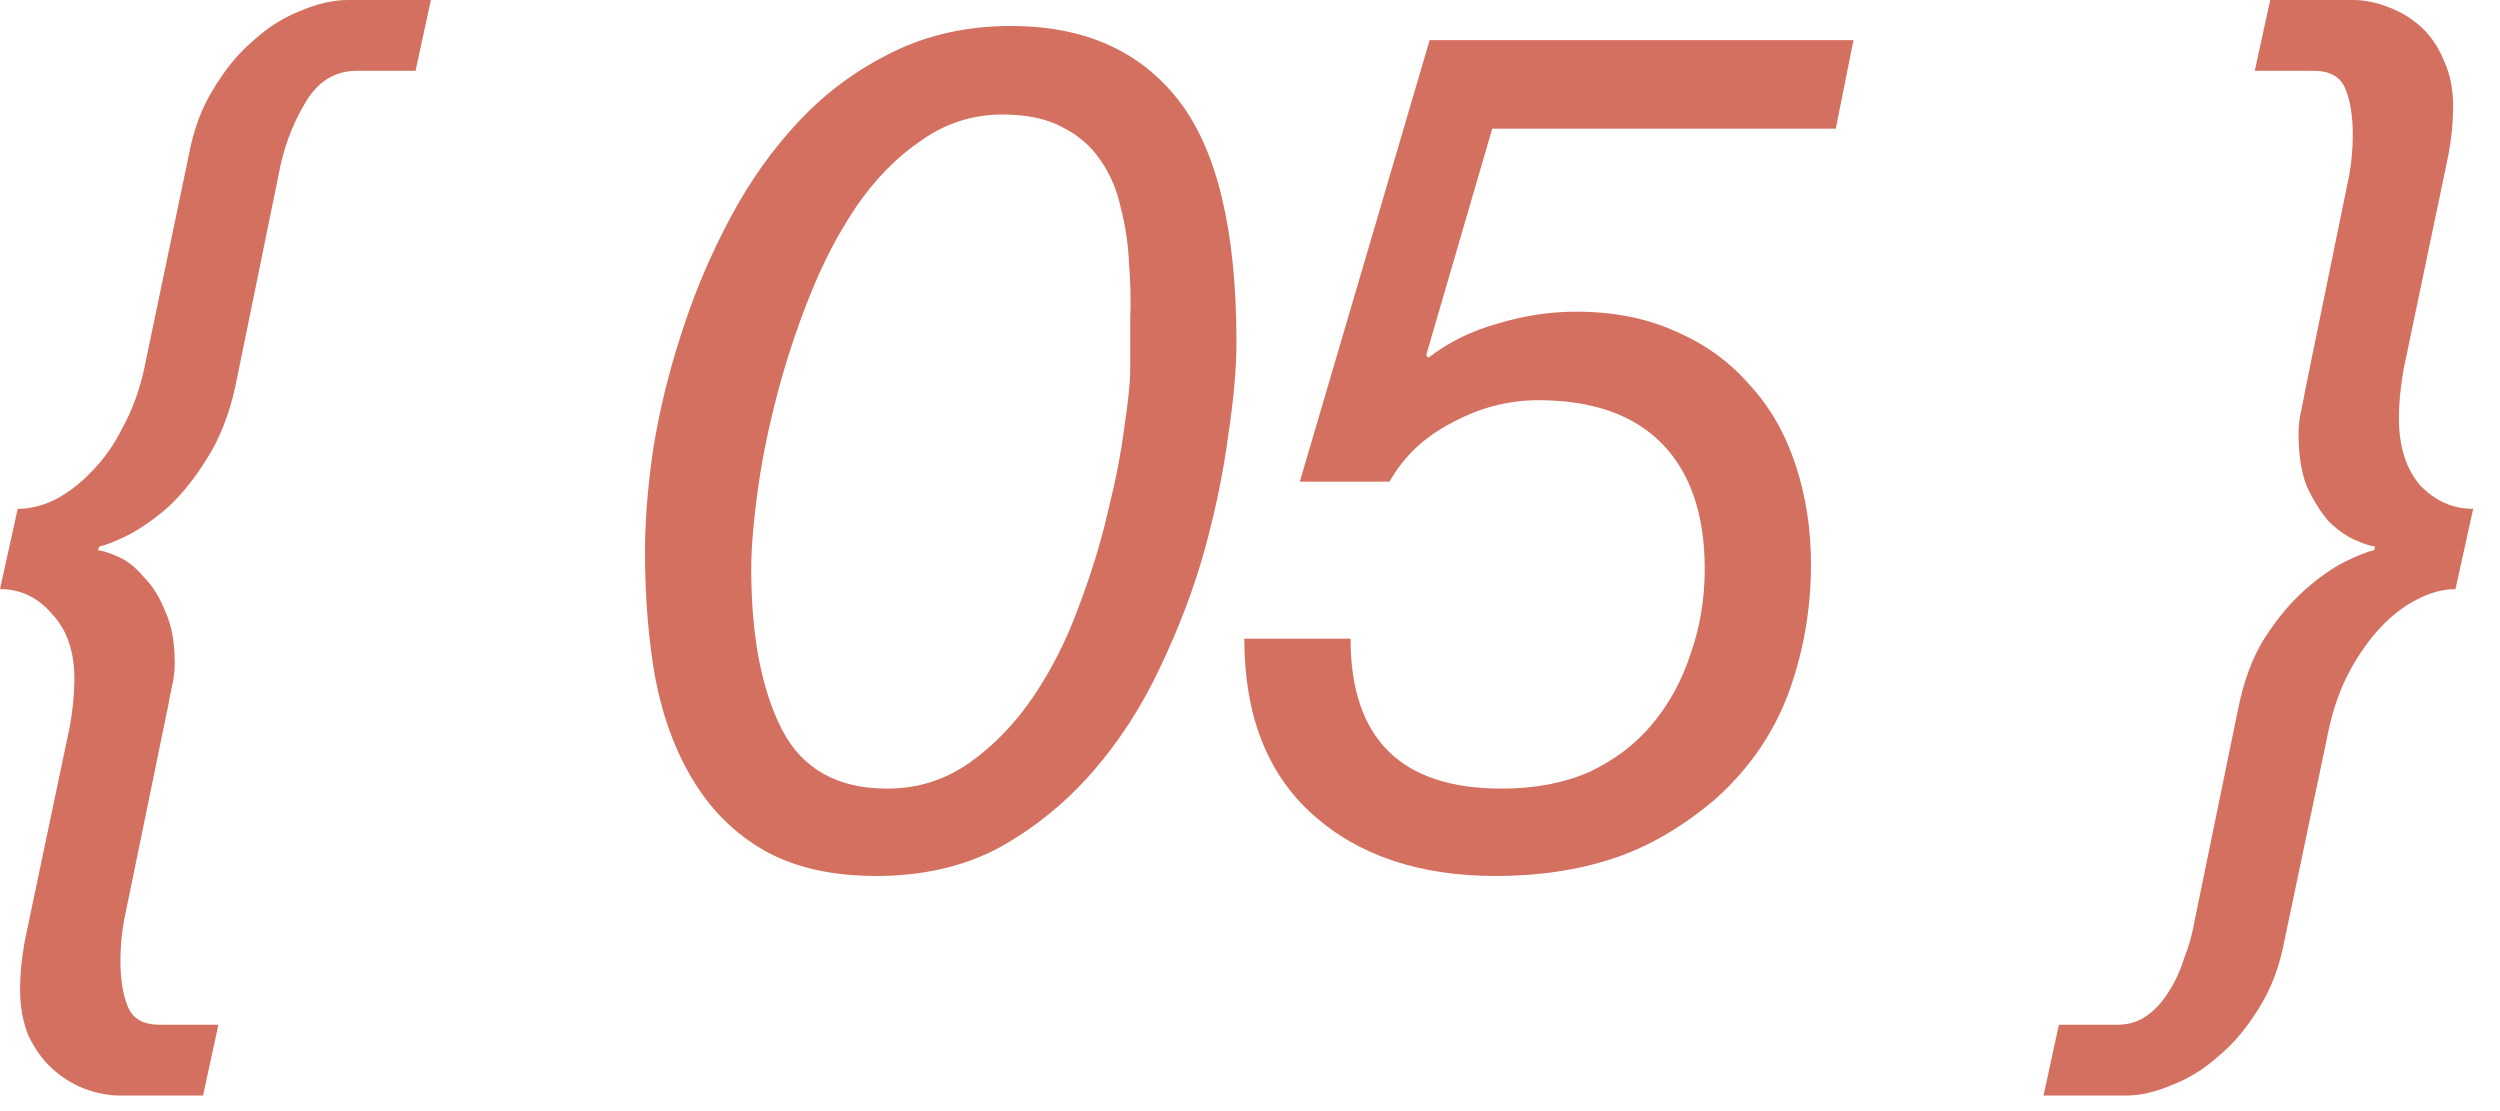
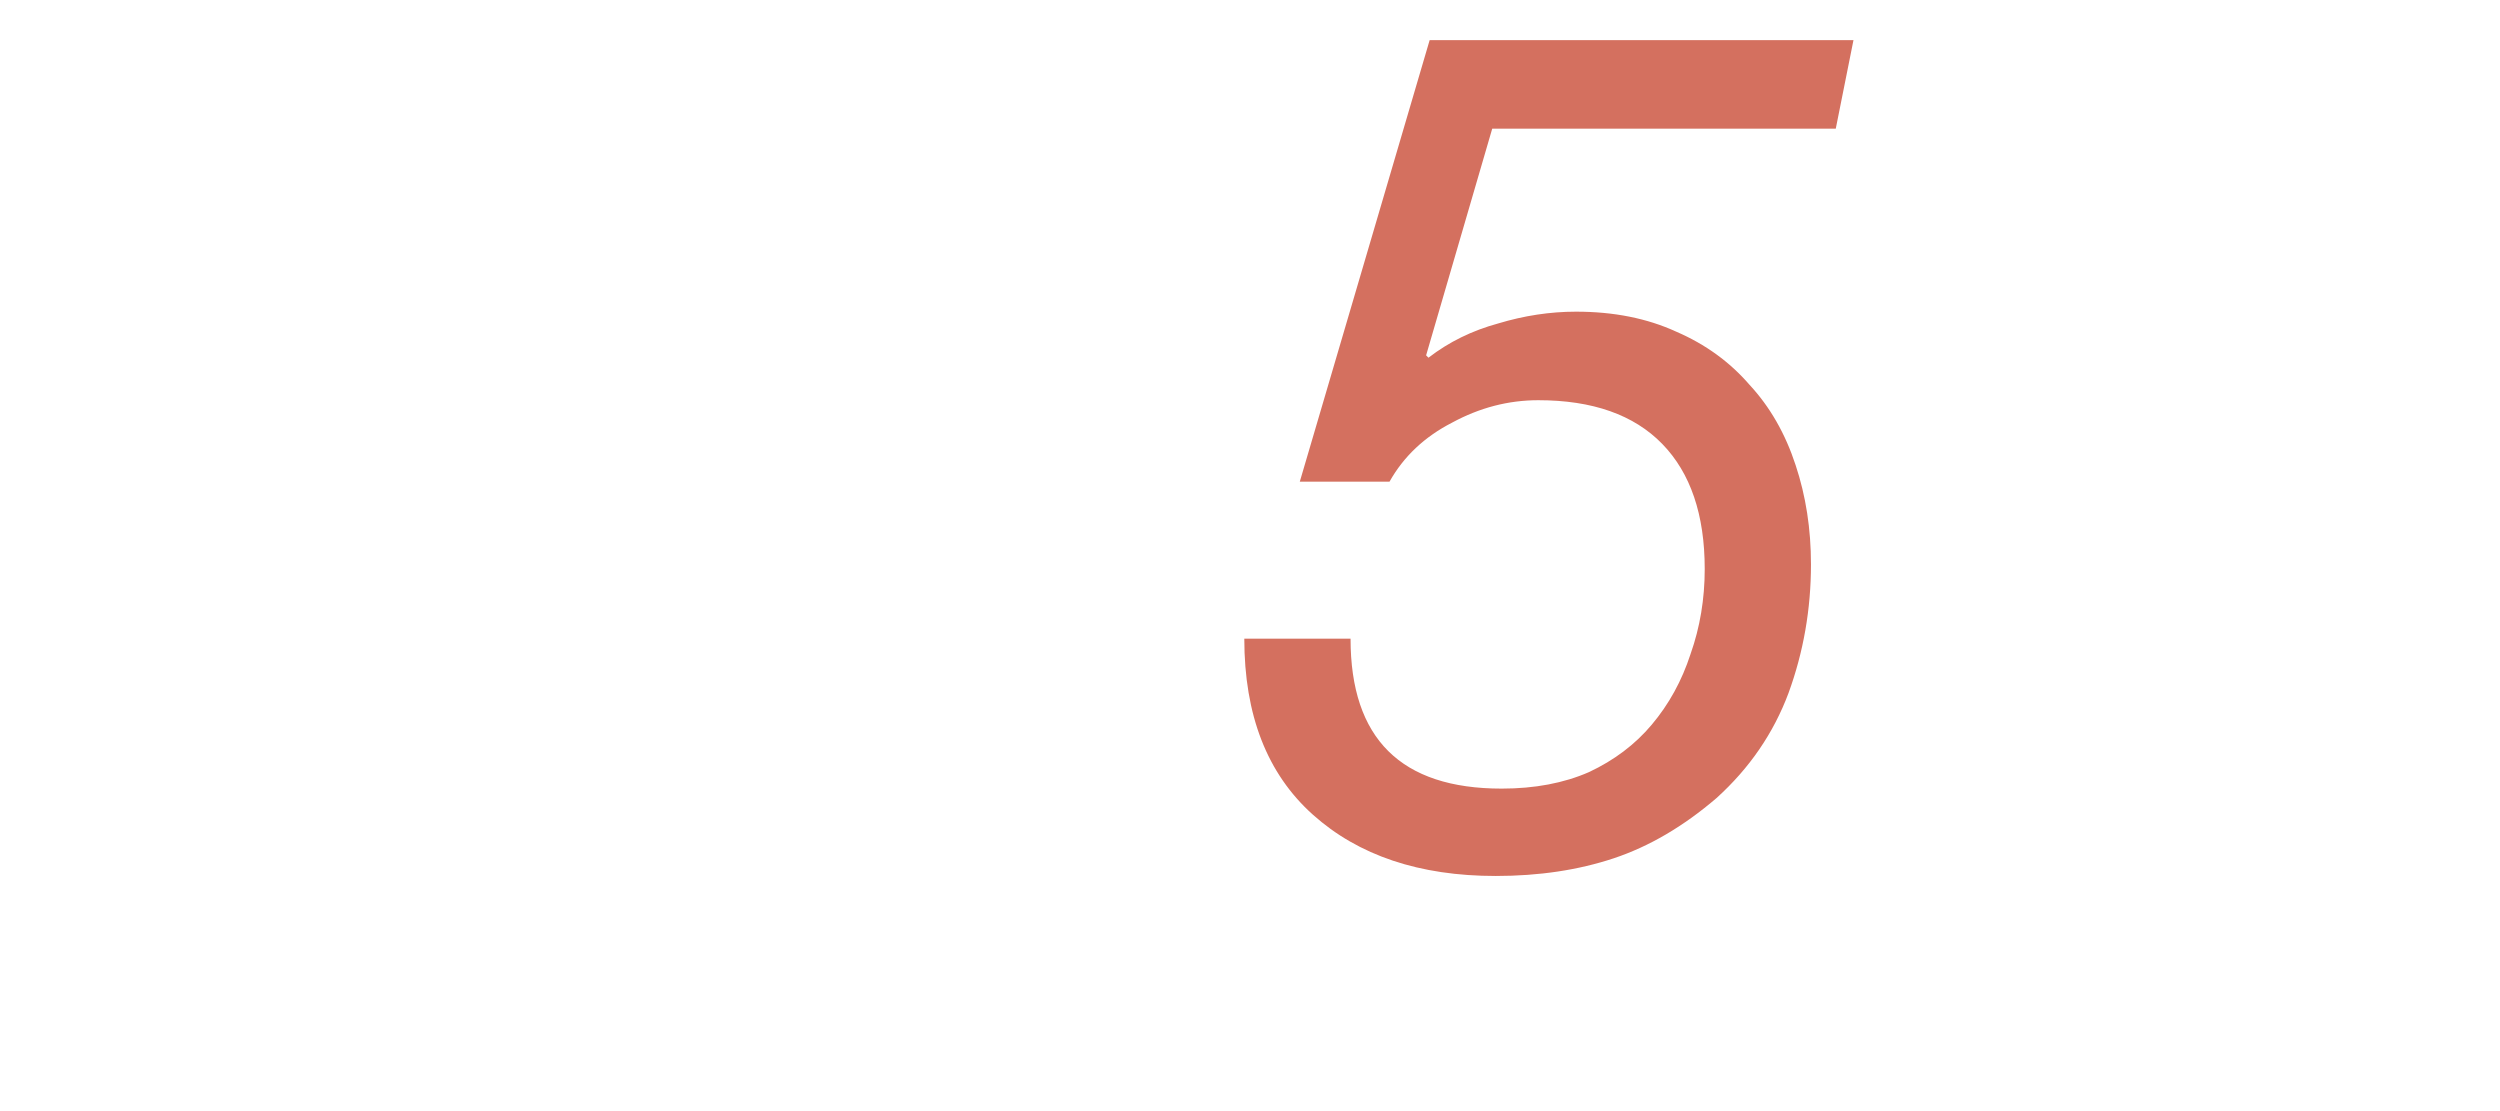
<svg xmlns="http://www.w3.org/2000/svg" width="36" height="16" viewBox="0 0 36 16" fill="none">
-   <path d="M29.648 14.756H30.497C30.656 14.756 30.798 14.711 30.922 14.62C31.036 14.541 31.138 14.427 31.229 14.28C31.319 14.144 31.393 13.985 31.45 13.804C31.517 13.634 31.569 13.453 31.602 13.26L32.231 10.2C32.311 9.803 32.435 9.469 32.605 9.197C32.787 8.914 32.98 8.681 33.184 8.5C33.388 8.319 33.58 8.183 33.761 8.092C33.943 8.001 34.084 7.945 34.187 7.922L34.203 7.871C34.124 7.86 34.022 7.826 33.898 7.769C33.773 7.712 33.648 7.622 33.523 7.497C33.41 7.361 33.308 7.197 33.218 7.004C33.138 6.8 33.099 6.545 33.099 6.239C33.099 6.137 33.11 6.035 33.133 5.933C33.155 5.831 33.178 5.718 33.2 5.593L33.83 2.516C33.864 2.323 33.88 2.131 33.88 1.938C33.88 1.677 33.846 1.462 33.779 1.292C33.711 1.111 33.557 1.02 33.319 1.02H32.469L32.691 0H33.88C34.05 0 34.221 0.034 34.391 0.102C34.572 0.17 34.73 0.266 34.867 0.391C35.002 0.516 35.11 0.674 35.19 0.867C35.28 1.06 35.325 1.281 35.325 1.53C35.325 1.632 35.32 1.745 35.309 1.87C35.297 1.983 35.28 2.102 35.258 2.227L34.611 5.321C34.589 5.446 34.572 5.57 34.56 5.695C34.549 5.808 34.544 5.916 34.544 6.018C34.544 6.426 34.645 6.749 34.849 6.987C35.065 7.214 35.32 7.327 35.614 7.327L35.359 8.483C35.178 8.483 34.991 8.534 34.798 8.636C34.617 8.727 34.441 8.863 34.272 9.044C34.113 9.214 33.965 9.424 33.83 9.673C33.705 9.911 33.608 10.177 33.541 10.472L32.895 13.549C32.827 13.912 32.708 14.229 32.538 14.501C32.367 14.784 32.175 15.017 31.959 15.198C31.744 15.391 31.517 15.532 31.279 15.623C31.041 15.725 30.82 15.776 30.616 15.776H29.427L29.648 14.756Z" fill="#D4705F" />
  <path d="M26.435 1.853H21.488L20.536 5.117L20.57 5.151C20.864 4.924 21.199 4.76 21.573 4.658C21.947 4.545 22.321 4.488 22.695 4.488C23.239 4.488 23.72 4.584 24.14 4.777C24.559 4.958 24.91 5.213 25.194 5.542C25.488 5.859 25.709 6.245 25.857 6.698C26.004 7.14 26.078 7.616 26.078 8.126C26.078 8.772 25.97 9.39 25.755 9.979C25.539 10.557 25.194 11.061 24.718 11.492C24.242 11.9 23.749 12.189 23.239 12.359C22.729 12.529 22.162 12.614 21.539 12.614C20.439 12.614 19.561 12.319 18.904 11.73C18.246 11.14 17.918 10.296 17.918 9.197H19.448C19.448 10.636 20.173 11.356 21.624 11.356C22.1 11.356 22.519 11.277 22.882 11.118C23.244 10.948 23.545 10.721 23.783 10.438C24.032 10.143 24.219 9.803 24.344 9.418C24.48 9.033 24.548 8.625 24.548 8.194C24.548 7.412 24.344 6.811 23.936 6.392C23.528 5.973 22.933 5.763 22.151 5.763C21.72 5.763 21.306 5.871 20.91 6.086C20.513 6.29 20.213 6.573 20.009 6.936H18.717L20.587 0.578H26.69L26.435 1.853Z" fill="#D4705F" />
-   <path d="M10.818 8.194C10.818 9.157 10.965 9.928 11.26 10.506C11.554 11.073 12.059 11.356 12.773 11.356C13.215 11.356 13.611 11.231 13.963 10.982C14.314 10.733 14.62 10.415 14.881 10.03C15.141 9.645 15.357 9.22 15.527 8.755C15.708 8.279 15.85 7.82 15.952 7.378C16.065 6.925 16.144 6.517 16.19 6.154C16.246 5.78 16.275 5.508 16.275 5.338C16.275 5.111 16.275 4.868 16.275 4.607C16.286 4.335 16.28 4.063 16.258 3.791C16.246 3.519 16.207 3.253 16.139 2.992C16.082 2.731 15.986 2.505 15.85 2.312C15.714 2.108 15.532 1.949 15.306 1.836C15.079 1.711 14.79 1.649 14.439 1.649C14.008 1.649 13.617 1.774 13.266 2.023C12.914 2.261 12.603 2.578 12.331 2.975C12.07 3.36 11.843 3.797 11.651 4.284C11.458 4.771 11.299 5.259 11.175 5.746C11.05 6.233 10.959 6.692 10.903 7.123C10.846 7.554 10.818 7.911 10.818 8.194ZM9.288 7.956C9.288 7.503 9.327 7.004 9.407 6.46C9.497 5.905 9.633 5.349 9.815 4.794C9.996 4.227 10.228 3.678 10.512 3.145C10.795 2.612 11.129 2.142 11.515 1.734C11.9 1.326 12.348 0.997 12.858 0.748C13.368 0.499 13.934 0.374 14.558 0.374C15.612 0.374 16.416 0.731 16.972 1.445C17.527 2.159 17.805 3.321 17.805 4.93C17.805 5.304 17.765 5.752 17.686 6.273C17.618 6.794 17.504 7.344 17.346 7.922C17.187 8.489 16.972 9.055 16.7 9.622C16.439 10.177 16.116 10.676 15.731 11.118C15.345 11.56 14.898 11.923 14.388 12.206C13.878 12.478 13.288 12.614 12.62 12.614C11.985 12.614 11.452 12.495 11.022 12.257C10.602 12.019 10.262 11.69 10.002 11.271C9.741 10.852 9.554 10.359 9.441 9.792C9.339 9.225 9.288 8.613 9.288 7.956Z" fill="#D4705F" />
-   <path d="M5.984 1.02H5.134C4.817 1.02 4.567 1.179 4.386 1.496C4.205 1.802 4.08 2.142 4.012 2.516L3.383 5.593C3.292 5.99 3.156 6.33 2.975 6.613C2.805 6.885 2.624 7.112 2.431 7.293C2.238 7.463 2.046 7.599 1.853 7.701C1.672 7.792 1.53 7.848 1.428 7.871L1.411 7.922C1.49 7.933 1.592 7.967 1.717 8.024C1.842 8.081 1.961 8.177 2.074 8.313C2.199 8.438 2.301 8.602 2.38 8.806C2.471 8.999 2.516 9.248 2.516 9.554C2.516 9.656 2.505 9.758 2.482 9.86C2.459 9.962 2.437 10.075 2.414 10.2L1.785 13.26C1.751 13.453 1.734 13.645 1.734 13.838C1.734 14.099 1.768 14.314 1.836 14.484C1.904 14.665 2.057 14.756 2.295 14.756H3.145L2.924 15.776H1.734C1.564 15.776 1.388 15.742 1.207 15.674C1.037 15.606 0.884 15.51 0.748 15.385C0.612 15.26 0.499 15.102 0.408 14.909C0.329 14.716 0.289 14.495 0.289 14.246C0.289 14.144 0.295 14.031 0.306 13.906C0.317 13.793 0.334 13.674 0.357 13.549L1.003 10.472C1.026 10.347 1.043 10.228 1.054 10.115C1.065 9.99 1.071 9.877 1.071 9.775C1.071 9.378 0.963 9.067 0.748 8.84C0.544 8.602 0.295 8.483 0 8.483L0.255 7.327C0.436 7.327 0.618 7.282 0.799 7.191C0.992 7.089 1.167 6.953 1.326 6.783C1.496 6.613 1.643 6.403 1.768 6.154C1.904 5.905 2.006 5.627 2.074 5.321L2.72 2.227C2.788 1.864 2.907 1.547 3.077 1.275C3.247 0.992 3.44 0.759 3.655 0.578C3.87 0.385 4.097 0.244 4.335 0.153C4.573 0.051 4.8 0 5.015 0H6.205L5.984 1.02Z" fill="#D4705F" />
</svg>